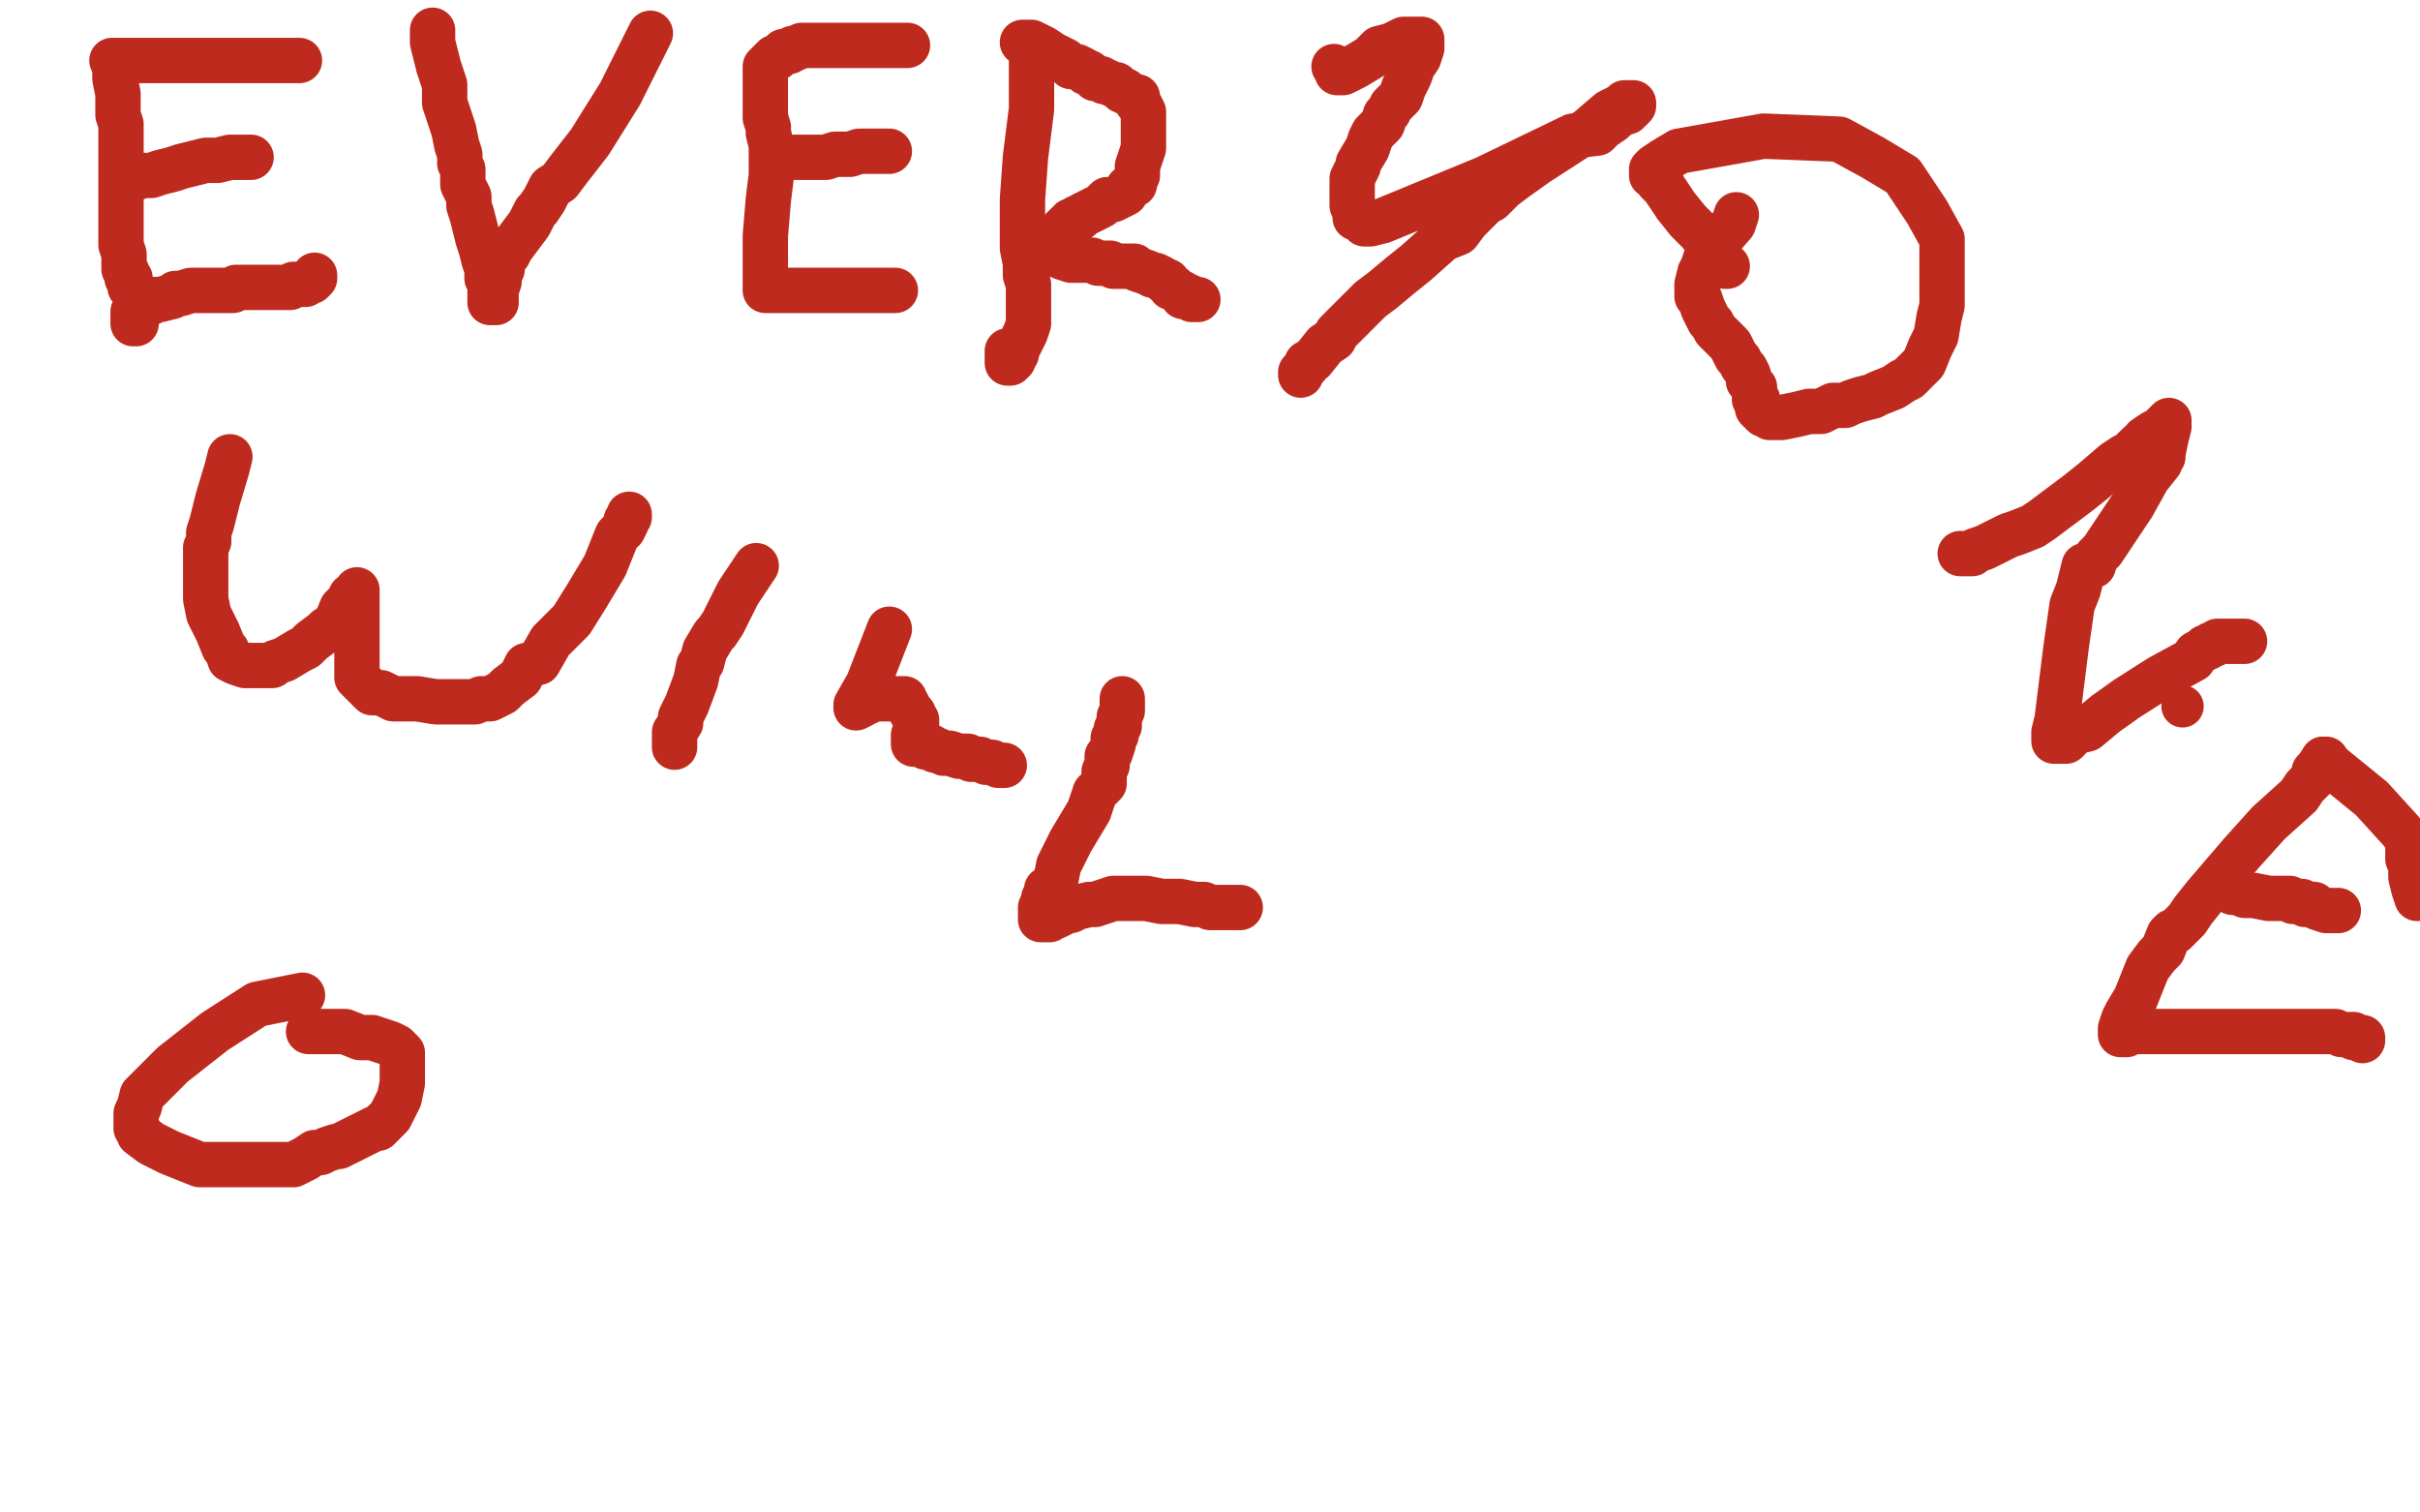
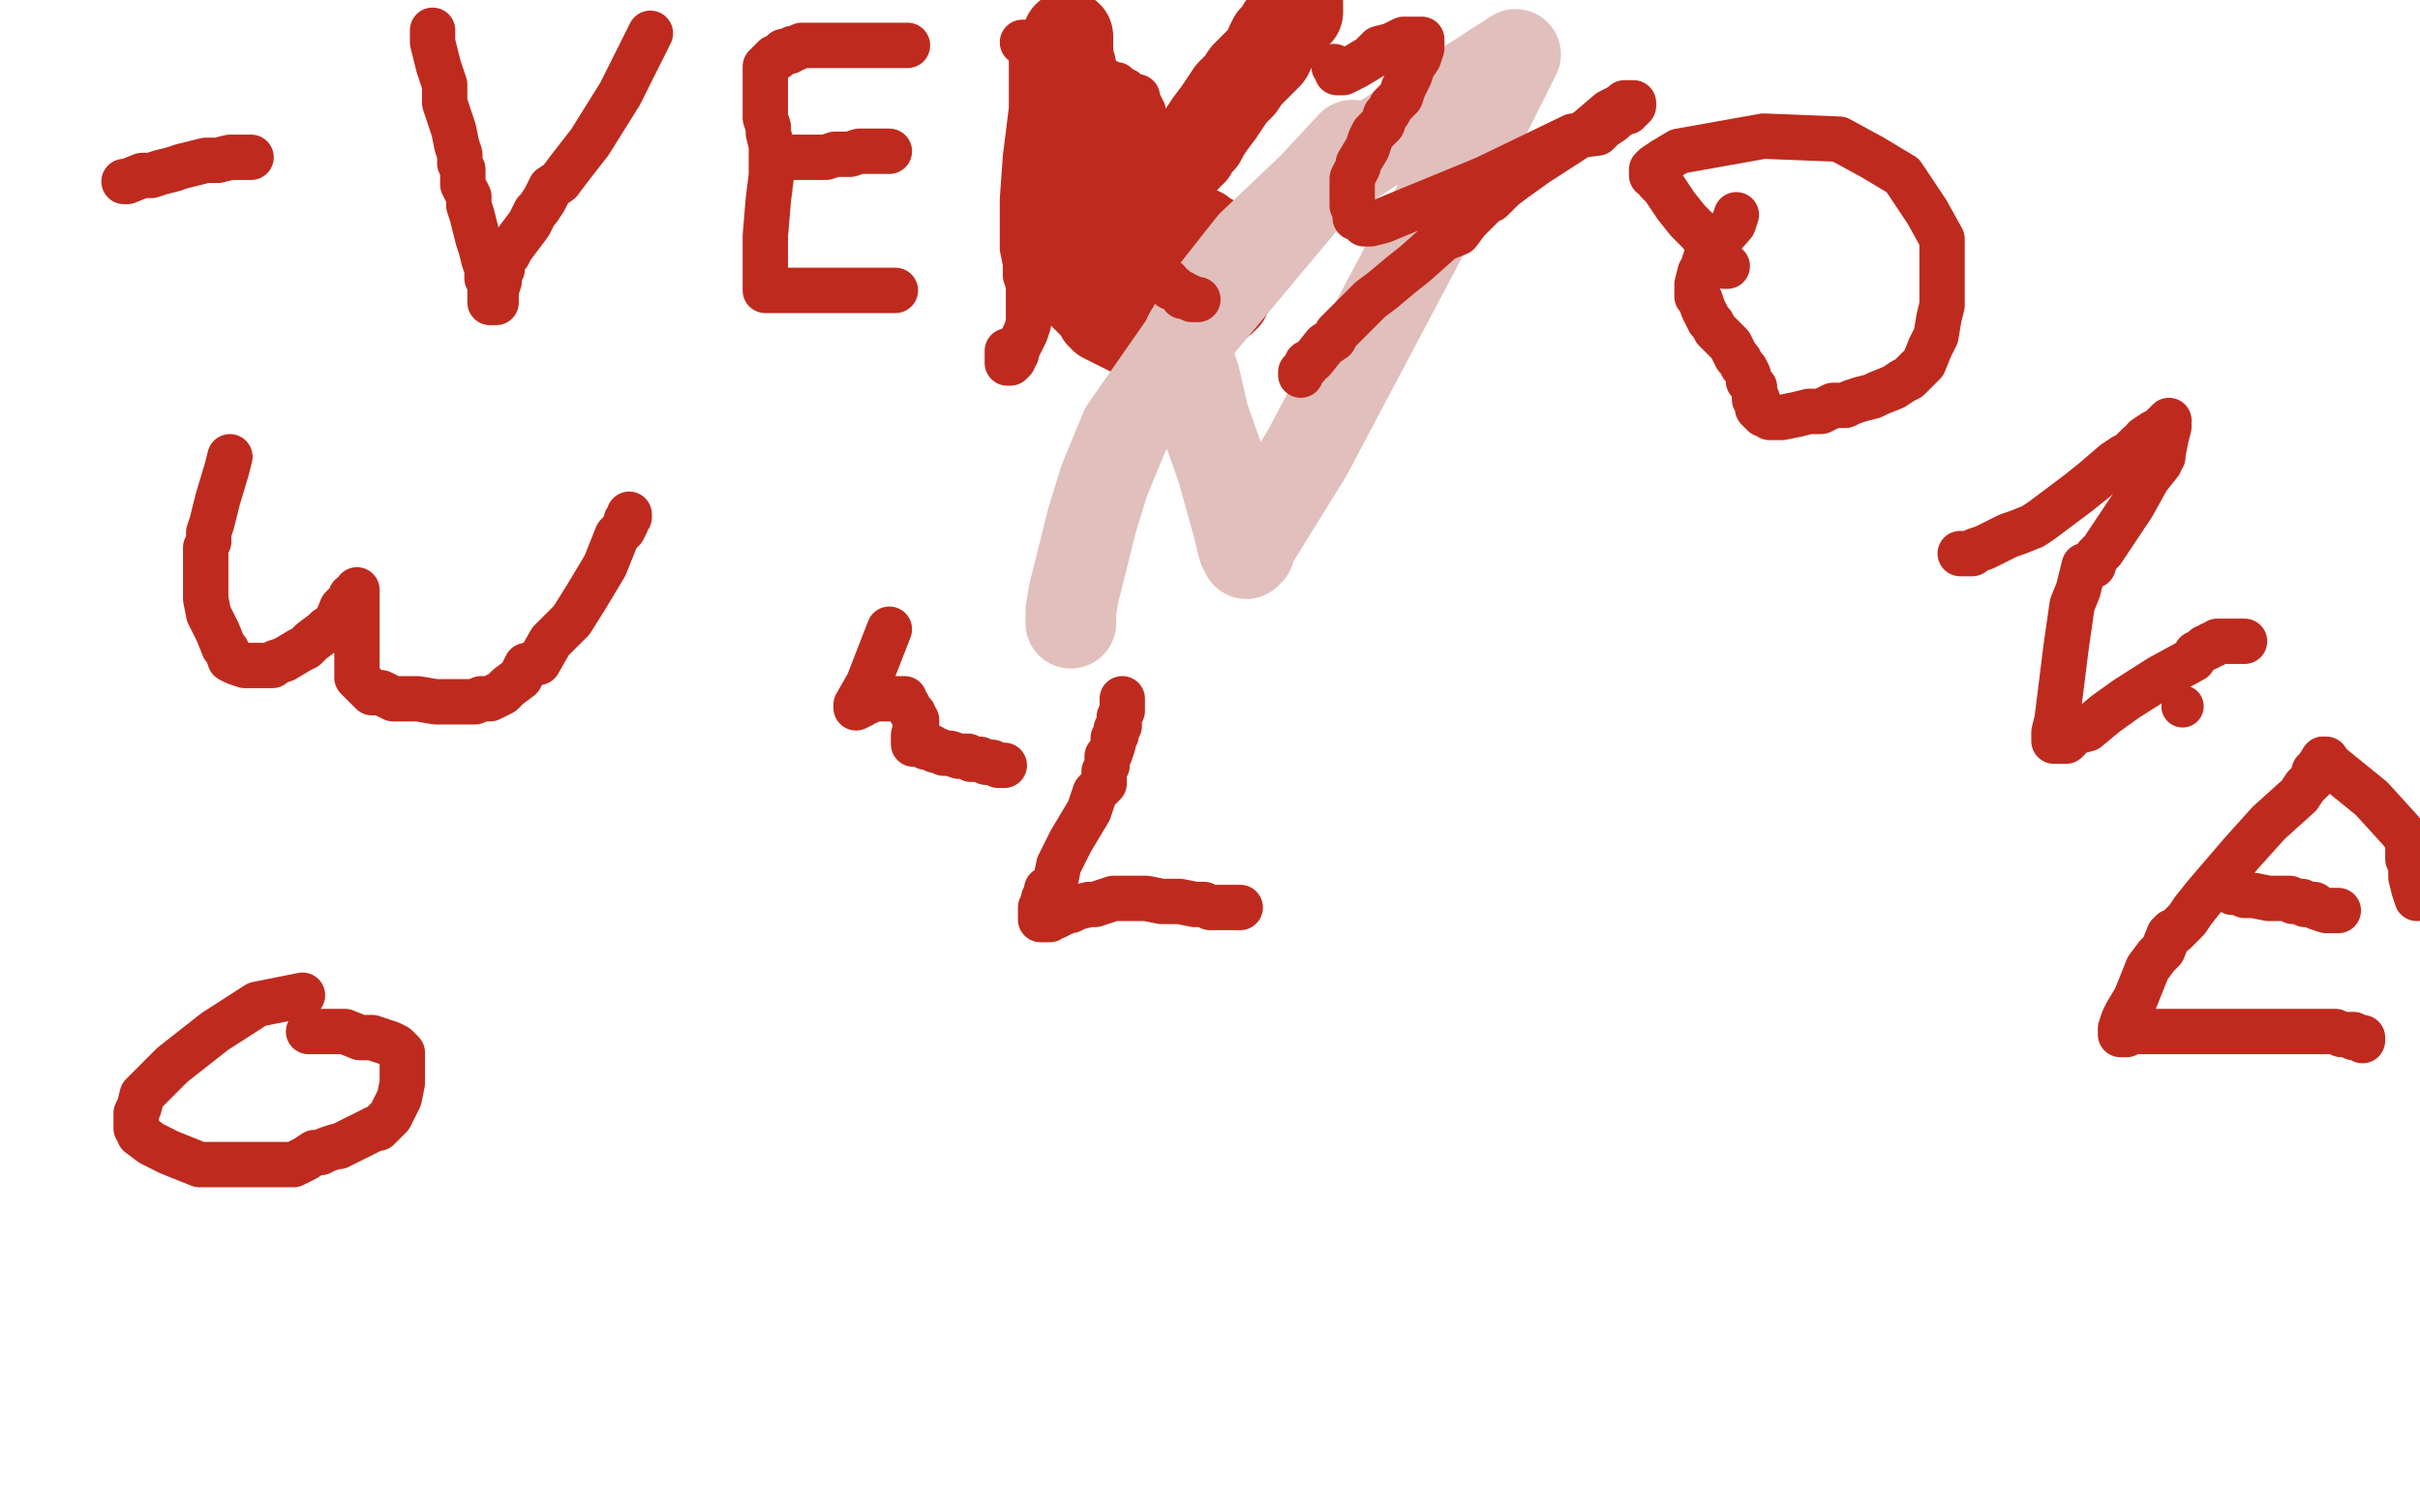
<svg xmlns="http://www.w3.org/2000/svg" width="800" height="500" version="1.1" style="stroke-antialiasing: false">
  <desc>This SVG has been created on https://colorillo.com/</desc>
  <rect x="0" y="0" width="800" height="500" style="fill: rgb(255,255,255); stroke-width:0" />
-   <polyline points="37,20 39,20 39,20 47,20 47,20 49,20 49,20 52,20 52,20 53,20 53,20 55,20 55,20 56,20 56,20 59,20 60,20 61,20 62,20 64,20 66,20 69,20 71,20 73,20 75,20 78,20 79,20 82,20 84,20 86,20 87,20 89,20 91,20 94,20 95,20 97,20 98,20 99,20" style="fill: none; stroke: #be2b1e; stroke-width: 15; stroke-linejoin: round; stroke-linecap: round; stroke-antialiasing: false; stroke-antialias: 0; opacity: 1.0" />
-   <polyline points="38,22 38,26 38,26 39,31 39,31 39,35 39,35 39,38 39,38 40,41 40,41 40,47 40,47 40,48 40,48 40,50 40,51 40,53 40,55 40,56 40,58 40,60 40,61 40,63 40,64 40,66 40,69 40,71 40,73 40,74 40,76 40,78 40,80 40,81 41,84 41,85 41,87 41,89 42,90 42,91 42,92 43,92 43,94 43,95 44,96 45,97 45,98 45,99 45,100 45,101 45,102 45,103 45,104 45,105 45,106 45,107 44,107 44,106 44,105 44,104 44,103 45,103 45,102 46,101 47,101 48,101 50,100 51,99 53,99 57,98 58,97 60,97 63,96 64,96 65,96 67,96 68,96 70,96 71,96 72,96 74,96 75,96 76,96 77,96 78,95 79,95 80,95 81,95 82,95 83,95 85,95 86,95 88,95 89,95 91,95 92,95 93,95 94,95 95,95 96,95 97,94 98,94 99,94 100,94 101,94 102,93 103,93 104,92 104,91" style="fill: none; stroke: #be2b1e; stroke-width: 15; stroke-linejoin: round; stroke-linecap: round; stroke-antialiasing: false; stroke-antialias: 0; opacity: 1.0" />
  <polyline points="41,60 42,60 42,60 47,58 47,58 50,58 50,58 53,57 53,57 57,56 57,56 60,55 60,55 64,54 64,54 68,53 72,53 76,52 77,52 78,52 79,52 80,52 81,52 82,52 83,52" style="fill: none; stroke: #be2b1e; stroke-width: 15; stroke-linejoin: round; stroke-linecap: round; stroke-antialiasing: false; stroke-antialias: 0; opacity: 1.0" />
  <polyline points="143,10 143,14 143,14 144,18 144,18 145,22 145,22 147,28 147,28 147,31 147,31 147,34 147,34 148,37 148,37 149,40 150,43 151,48 152,51 152,54 153,56 153,58 153,61 154,63 155,65 155,68 156,71 157,75 158,79 159,82 160,86 161,89 161,90 161,92 162,94 162,95 162,96 162,97 162,98 162,99 162,100 163,100 164,100 164,99 164,97 164,96 165,93 165,91 165,90 166,89 166,88 166,87 167,85 168,84 169,82 172,78 175,74 177,70 178,69 180,66 182,62 185,60 188,56 195,47 205,31 215,11" style="fill: none; stroke: #be2b1e; stroke-width: 15; stroke-linejoin: round; stroke-linecap: round; stroke-antialiasing: false; stroke-antialias: 0; opacity: 1.0" />
  <polyline points="300,15 297,15 297,15 296,15 296,15 293,15 293,15 291,15 291,15 289,15 289,15 287,15 287,15 285,15 285,15 282,15 280,15 279,15 276,15 275,15 273,15 270,15 269,15 268,15 266,15 265,15 263,16 262,16 261,17 260,17 259,17 258,18 257,19 256,19 255,20 254,21 253,22 253,23 253,24 253,25 253,26 253,27 253,28 253,30 253,32 253,35 253,39 254,42 254,44 255,48 255,50 255,52 255,53 255,54 255,55 255,56 255,58 254,66 253,78 253,86 253,90 253,91 253,92 253,93 253,94 253,95 253,96 254,96 255,96 256,96 257,96 259,96 261,96 266,96 268,96 272,96 276,96 280,96 282,96 283,96 285,96 287,96 288,96 289,96 290,96 291,96 292,96 293,96 294,96 295,96 296,96" style="fill: none; stroke: #be2b1e; stroke-width: 15; stroke-linejoin: round; stroke-linecap: round; stroke-antialiasing: false; stroke-antialias: 0; opacity: 1.0" />
  <polyline points="258,52 259,52 259,52 260,52 260,52 261,52 261,52 262,52 262,52 263,52 264,52 265,52 266,52 269,52 273,52 276,51 281,51 284,50 286,50 287,50 288,50 289,50 290,50 291,50 292,50 293,50 294,50" style="fill: none; stroke: #be2b1e; stroke-width: 15; stroke-linejoin: round; stroke-linecap: round; stroke-antialiasing: false; stroke-antialias: 0; opacity: 1.0" />
-   <polyline points="334,13 335,18 335,18 336,24 336,24 337,30 337,30 338,38 338,38 338,42 338,42 338,46 338,46 338,50 338,50 338,52 338,54 338,58 338,60 338,62 338,66 338,67 338,68 338,70 338,71 338,73 338,75 337,76 337,79 337,80 336,81 336,83 336,85 336,86 336,87 336,89 336,92 336,93 336,94 336,95 336,96 336,97 336,98 336,99 336,100 336,101 336,102 337,102" style="fill: none; stroke: #be2b1e; stroke-width: 15; stroke-linejoin: round; stroke-linecap: round; stroke-antialiasing: false; stroke-antialias: 0; opacity: 1.0" />
  <polyline points="334,11 336,11 336,11 338,10 338,10 339,10 339,10 340,10 340,10 342,9 342,9 343,8 343,8 345,8 345,8 347,8 348,7 351,7 353,7 355,7 356,6 358,6 361,5 362,5 364,4 367,4 368,4 371,3 374,2 376,2 378,2 379,2 381,2 383,2 385,2 387,2 392,3 394,3 396,4 398,5 400,6 401,7 403,7 404,8 405,10 406,11 407,11 408,12 409,12 409,14 410,16 410,18 412,19 412,22 413,22 413,23 413,25 413,26 413,28 413,29 412,31 409,33 408,36 407,38 405,40 404,41 402,42 401,43 399,44 395,46 391,48 388,48 385,49 380,50 378,50 376,50 373,51 372,52 369,52 366,52 365,52 361,52 359,52 355,52 354,52 353,52 351,51 350,51 349,51 347,50 346,50 345,49 343,48 343,47 341,46 340,46 339,44 338,44 338,43 338,42 339,42 340,42 343,42 345,43 351,45 354,47 357,48 360,51 362,54 363,55 365,56 365,57 366,59 368,61 369,62 370,63 371,65 372,66 373,68 373,72 374,76 376,79 376,85 377,87 377,88 377,89 378,91 378,92 378,93 378,94 378,95 379,96 379,97 379,98 379,99 380,99 381,100 382,100 383,102 384,102 387,104 387,105 388,106 390,106 392,107 393,107 394,108 395,108 396,108 396,109 396,110" style="fill: none; stroke: #be2b1e; stroke-width: 15; stroke-linejoin: round; stroke-linecap: round; stroke-antialiasing: false; stroke-antialias: 0; opacity: 1.0" />
  <polyline points="413,99 412,99 412,99 410,99 410,99 408,99 408,99 403,99 403,99 394,99 394,99 390,99 390,99 380,99 378,99 374,99 370,99 365,102 361,105 358,106 356,108 354,110 352,113 349,117 349,118 349,119 349,120 350,120 353,120 354,120 358,119 360,118 363,118 365,118 367,117 370,116 376,114 379,113 386,110 392,107 397,104 398,104 399,103 401,103 402,101 404,101 405,101 407,101 408,100 409,100 411,100 416,101 418,103 422,107 425,112 426,115 426,122 426,124 425,126 423,128 421,129 419,130 417,131 414,131 412,131 409,131 409,130 407,127 407,125 407,122 405,116 404,110 404,103 401,95 401,91 399,83 398,81 398,77 398,72 398,66 398,59 399,45 403,25 405,20 408,11 408,9 409,8 409,7 409,6 410,6 410,7 408,15 397,44 377,102 374,132 374,140 375,146 376,149 377,151 377,152 378,153 378,154 378,153 379,150 379,146 380,141 387,98 387,62 383,38 381,34 380,32 379,30 378,30 378,29 377,29 376,29 376,30 375,30 374,33 374,36 374,41 376,71 376,97 377,113 378,124 378,126 378,127 378,128 377,128 376,127 376,126 375,122 373,112 358,50 354,22 353,9 353,6 353,5 353,3 352,3 351,3 351,5 350,7 349,10 349,11 348,12 347,17 347,21 347,29 346,54 346,71 346,81 346,88 346,90 346,92 346,95 346,97 346,99 346,101 346,102 346,104 346,106 346,109 347,114 347,117 348,121 348,123 348,124 348,125 347,125 347,123 347,122 347,120 347,118 347,115 347,111 347,106 347,98 347,87 346,78 345,72 345,68 343,66 343,65 343,63 342,62 342,61 341,61 341,59 340,59 340,58 338,57 338,55 336,54 333,50 332,46 331,41 329,37 329,33 328,30 328,29 328,27 328,26 328,25 328,24 328,23 328,22 329,22 330,21 331,21 331,20 331,19 332,19 332,18 331,17 331,16 330,16 330,15 329,14 328,14 327,14 326,14 326,16 325,22 325,33 326,51 332,77 338,93 341,102 346,113 347,120 350,128 351,132 351,137 351,141 351,142 351,143 350,144 350,145 349,145 349,146 348,146 347,147 346,146 345,146 344,145 344,143 344,141 344,139 345,131 354,102 379,3 405,3 406,9 409,12 410,18 413,21 415,24 417,26 419,28 422,31 424,33 428,35 432,38 435,39 438,41 439,41 440,41 441,41 442,38 442,37 442,36 443,34 443,33 444,33 443,33 442,35 440,38 439,40 437,43 435,45 434,46 433,47 432,48 432,49" style="fill: none; stroke: #ffffff; stroke-width: 30; stroke-linejoin: round; stroke-linecap: round; stroke-antialiasing: false; stroke-antialias: 0; opacity: 1.0" />
  <polyline points="353,12 353,13 353,13 353,14 353,14 353,17 353,17 353,19 353,19 354,22 354,22 354,23 354,23 354,26 354,26 354,32 354,33 355,36 356,39 356,42 356,44 356,47 356,49 356,51 356,52 356,54 356,56 356,57 356,58 356,61 356,62 356,63 356,66 356,67 356,68 356,71 356,72 356,74 356,77 356,78 356,80 356,82 356,83 356,85 356,87 356,88 356,89 356,91 356,92 357,94 357,95 357,96 358,97 359,98 360,99 361,100 362,101 363,102 364,102 364,104 365,104 365,105 367,106 371,108 373,109 376,109 378,110 379,110 380,110 382,110 383,110 385,110 386,110 387,110 387,109 388,109 389,108 390,108 392,107 393,107 394,106 396,105 397,104 398,104 399,103 400,102 401,100 403,99 404,99 405,98 406,96 407,94 408,93 408,92 408,90 408,88 407,86 406,85 405,84 403,82 402,81 400,79 398,79 397,77 394,77 393,77 391,76 390,76 387,76 386,76 383,76 382,76 381,76 379,76 378,76 378,75 376,75 375,75 374,75 373,74 372,74 371,74 371,73 371,72 371,71 373,70 374,68 376,66 378,64 382,61 386,58 388,55 390,54 390,53 392,52 393,50 394,50 395,48 396,47 397,46 398,44 400,41 403,37 405,34 407,31 410,28 412,25 414,23 417,20 419,18 420,16 420,15 421,13 423,11 424,9 426,7 427,6 428,5 428,4 429,4 429,3 429,2 429,1" style="fill: none; stroke: #be2b1e; stroke-width: 30; stroke-linejoin: round; stroke-linecap: round; stroke-antialiasing: false; stroke-antialias: 0; opacity: 1.0" />
  <polyline points="447,48 434,62 434,62 414,81 414,81 399,100 399,100 396,106 396,106 393,111 393,111 392,115 392,115 392,117 392,117 393,121 394,122 395,125 398,138 404,155 409,173 411,181 412,183 413,182 414,179 432,150 486,48 501,18 436,60 395,109 372,142 365,159 361,172 357,188 355,196 354,202 354,205 354,206" style="fill: none; stroke: #e1bfbc; stroke-width: 30; stroke-linejoin: round; stroke-linecap: round; stroke-antialiasing: false; stroke-antialias: 0; opacity: 1.0" />
-   <polyline points="575,142 564,144 564,144 529,151 529,151 469,165 469,165 428,180 428,180 400,194 400,194 378,206 378,206 362,215 362,215 349,226 345,228 344,230 344,229 345,229 347,227 411,176 519,99 614,41 683,1 540,69 473,115 388,173 349,205 306,236 280,260 275,266 273,269 273,270 273,269 376,161 476,65 535,11 425,119 368,189 318,249 310,264 307,270 308,271 309,271 309,270 312,266 416,162 476,103 540,42 462,46 397,112 333,184 271,267 263,287 262,294 263,294 264,292 267,287 288,273 394,178 482,85 522,40 383,73 331,119 283,166 259,208 252,221 249,232 249,241 249,242 250,243 251,243 252,242 270,222 356,128 428,45 468,1 401,19 380,48 362,80 355,97 354,107 354,112 354,114 356,115 357,116 359,117 363,117 366,118 372,119 377,120 384,120 388,120 393,120 397,118 401,115 450,47 397,0 396,16 396,22 397,23 398,24 398,37 399,48 399,51 400,56 400,59 402,65 403,72 404,75 404,76 402,73 398,66 387,52 368,27 361,14 356,5 350,1 354,70 356,104 363,132 365,144 366,149 366,150 366,151 366,152 365,152 365,150 365,147 364,143 361,132 357,98 441,44 454,65 464,82 475,96 478,101 480,103 481,103 482,103 482,101 482,99 485,91 495,60 511,8 472,7 409,96 383,150 378,165 377,170 377,169 377,168 377,166 377,165 379,159 383,147 402,102 444,29 456,12 464,4 464,1 465,1 465,2 465,3 465,5 467,11 469,21 470,30 474,45 476,52 477,60 479,64 480,66 481,68 483,69 484,71 486,71 488,71 491,68 491,66 492,62 492,56 490,51 486,47 476,37 471,33 468,29 466,27 464,27 463,27 461,31 454,44 442,88 435,123 434,125 434,127 435,127 439,121 501,27 523,7 530,3 532,3 533,3 533,4 533,5 532,6 531,7 530,7 522,11 496,20 482,25 473,27 469,29 467,29 466,30 464,30 463,30 459,31 451,32 445,32 442,32 441,32 441,33 440,33 439,33 438,33 435,36 433,38 429,42 428,44 424,45 422,46 420,47 419,47 418,47 417,47 416,47 415,47 415,46 415,45 416,45" style="fill: none; stroke: #ffffff; stroke-width: 30; stroke-linejoin: round; stroke-linecap: round; stroke-antialiasing: false; stroke-antialias: 0; opacity: 1.0" />
  <polyline points="341,16 341,17 341,17 341,18 341,18 341,20 341,20 341,21 341,21 341,22 341,22 341,23 341,23 341,25 341,30 341,36 339,52 338,66 338,69 338,72 338,73 338,74 338,76 338,77 338,78 338,81 338,82 339,87 339,91 340,94 340,97 340,99 340,100 340,101 340,102 340,103 340,104 340,105 340,107 339,110 338,112 337,114 336,116 336,117 335,118 335,119 334,120 333,120 333,119 333,118 333,117 333,116" style="fill: none; stroke: #be2b1e; stroke-width: 15; stroke-linejoin: round; stroke-linecap: round; stroke-antialiasing: false; stroke-antialias: 0; opacity: 1.0" />
  <polyline points="338,14 339,14 339,14 340,14 340,14 341,14 341,14 343,15 343,15 345,16 345,16 348,18 348,18 350,19 350,19 352,20 353,21 354,22 356,22 358,23 359,24 360,24 362,26 363,26 364,26 365,27 366,27 368,28 369,28 371,30 372,30 373,31 375,32 376,32 376,33 376,34 377,35 378,37 378,38 378,41 378,45 378,49 377,52 376,55 376,57 376,58 375,60 375,61 373,62 372,64 368,66 366,66 364,68 362,69 360,70 358,71 357,72 356,72 355,73 354,73 354,74 353,74 352,75 351,76 349,78 348,79 347,80 347,82 347,83 347,84 349,84 351,85 354,86 355,86 357,86 360,86 361,86 363,87 365,87 367,87 368,88 370,88 372,88 375,88 376,89 379,90 381,91 382,91 384,92 385,93 386,93 387,95 388,95 389,96 391,97 391,98 392,98 393,98 394,99 395,99 396,99" style="fill: none; stroke: #be2b1e; stroke-width: 15; stroke-linejoin: round; stroke-linecap: round; stroke-antialiasing: false; stroke-antialias: 0; opacity: 1.0" />
  <polyline points="441,22 442,23 442,23 442,24 442,24 443,24 443,24 444,24 446,23 448,22 453,19 456,16 460,15 464,13 467,13 469,13 470,13 470,14 470,16 469,19 467,22 466,25 464,29 463,32 462,33 461,34 460,35 459,37 458,38 457,41 454,44 453,46 452,49 449,54 449,55 448,57 447,59 447,61 447,62 447,63 447,65 447,66 447,67 447,68 448,70 448,71 448,72 449,72 450,73 451,74 452,74 453,74 457,73 474,66 491,59 520,45 528,44 530,42 533,40 534,39 537,37 538,37 538,36 539,36 540,35 540,34 539,34 538,34 537,34 536,35 532,37 525,43 508,54 501,59 497,62 493,66 491,67 488,70 485,73 482,77 477,79 468,87 463,91 457,96 453,99 452,100 449,103 447,105 445,107 442,110 441,112 438,114 434,119 432,120 432,121 431,122 430,123 430,124" style="fill: none; stroke: #be2b1e; stroke-width: 15; stroke-linejoin: round; stroke-linecap: round; stroke-antialiasing: false; stroke-antialias: 0; opacity: 1.0" />
  <polyline points="574,71 573,74 573,74 566,82 566,82 564,85 564,85 563,88 563,88 563,89 563,89 562,90 562,90 561,94 561,94 561,95 561,96 561,98 562,99 563,102 564,104 565,106 566,107 567,109 568,110 569,111 571,113 572,114 573,116 574,118 575,119 576,121 577,122 578,124 578,126 580,128 580,131 580,132 581,132 581,135 582,136 583,137 584,137 585,138 587,138 589,138 594,137 598,136 602,136 606,134 610,134 612,133 615,132 619,131 621,130 626,128 629,126 631,125 633,123 634,122 636,120 638,115 640,111 641,105 642,101 642,96 642,84 642,79 637,70 629,58 619,52 608,46 583,45 555,50 550,53 547,55 546,56 546,57 546,58 547,58 548,60 550,62 554,68 558,73 562,77 565,81 566,84 567,85 568,86 569,87 570,88 571,88" style="fill: none; stroke: #be2b1e; stroke-width: 15; stroke-linejoin: round; stroke-linecap: round; stroke-antialiasing: false; stroke-antialias: 0; opacity: 1.0" />
  <polyline points="717,139 714,142 714,142 712,143 712,143 709,145 709,145 708,147 708,147 707,147 707,147 706,148 706,148 705,149 704,150 702,151 699,153 692,159 687,163 683,166 679,169 675,172 672,174 667,176 664,177 660,179 656,181 653,182 652,183 651,183 650,183 649,183 648,183 649,183" style="fill: none; stroke: #be2b1e; stroke-width: 15; stroke-linejoin: round; stroke-linecap: round; stroke-antialiasing: false; stroke-antialias: 0; opacity: 1.0" />
  <polyline points="717,141 716,145 716,145 715,150 715,150 715,151 715,151 714,152 714,152 714,153 710,158 705,167 699,176 695,182 693,184 692,187 691,187 689,187 688,191 687,195 685,200 683,214 680,238 679,242 679,244 679,245 680,245 681,245 682,245 683,245 684,244 684,243 686,242 690,241 696,236 703,231 714,224 725,218 726,216 728,215 729,214 730,214 731,213 732,213 733,212 734,212 735,212 736,212 737,212 738,212 739,212 740,212 741,212 742,212" style="fill: none; stroke: #be2b1e; stroke-width: 15; stroke-linejoin: round; stroke-linecap: round; stroke-antialiasing: false; stroke-antialias: 0; opacity: 1.0" />
  <polyline points="768,251 784,264 784,264 794,275 794,275 796,278 796,278 796,279 796,279 796,280 796,280 796,281 796,281 796,282 796,284 797,286 797,290 798,294 799,297" style="fill: none; stroke: #be2b1e; stroke-width: 15; stroke-linejoin: round; stroke-linecap: round; stroke-antialiasing: false; stroke-antialias: 0; opacity: 1.0" />
  <polyline points="769,251 768,251 768,251 766,254 766,254 765,255 765,255 765,257 765,257 762,260 762,260 760,263 760,263 750,272 750,272 741,282 729,296 725,301 723,304 721,306 719,308 718,308 717,309 715,314 713,316 710,320 706,330 703,335 702,337 701,340 701,341 701,342 702,342 703,342 704,341 706,341 707,341 709,341 711,341 716,341 720,341 728,341 746,341 760,341 767,341 772,341 774,342 776,342 777,342 778,342 778,343 779,343 780,343 781,343 781,344" style="fill: none; stroke: #be2b1e; stroke-width: 15; stroke-linejoin: round; stroke-linecap: round; stroke-antialiasing: false; stroke-antialias: 0; opacity: 1.0" />
  <polyline points="736,293 737,294 737,294 738,295 738,295 739,295 739,295 740,295 742,296 745,296 750,297 752,297 754,297 756,297 757,297 758,298 759,298 760,298 761,298 762,299 763,299 765,299 766,300 769,301 771,301 772,301 773,301" style="fill: none; stroke: #be2b1e; stroke-width: 15; stroke-linejoin: round; stroke-linecap: round; stroke-antialiasing: false; stroke-antialias: 0; opacity: 1.0" />
  <polyline points="76,151 75,155 75,155 72,165 72,165 70,173 70,173 69,176 69,176 69,178 69,178 69,179 69,179 68,181 68,181 68,183 68,185 68,187 68,189 68,194 68,198 69,203 72,209 74,214 75,215 76,218 78,219 81,220 83,220 86,220 90,220 91,219 94,218 99,215 101,214 103,212 107,209 108,208 111,206 113,201 115,199 116,198 116,197 117,197 118,196 118,195 118,198 118,203 118,216 118,220 118,221 118,223 118,224 119,225 120,226 123,229 126,229 130,231 138,231 144,232 149,232 152,232 156,232 157,232 159,231 160,231 162,231 166,229 168,227 172,224 174,220 178,219 182,212 185,209 189,205 194,197 197,192 200,187 204,177 206,175 207,173 207,172 208,171 208,170" style="fill: none; stroke: #be2b1e; stroke-width: 15; stroke-linejoin: round; stroke-linecap: round; stroke-antialiasing: false; stroke-antialias: 0; opacity: 1.0" />
-   <polyline points="250,187 246,193 246,193 244,196 244,196 243,198 243,198 241,202 241,202 240,204 240,204 239,206 239,206 237,209 237,209 236,210 233,215 232,219 231,220 230,225 227,233 225,237 225,239 223,242 223,243 223,244 223,245 223,246 223,247" style="fill: none; stroke: #be2b1e; stroke-width: 15; stroke-linejoin: round; stroke-linecap: round; stroke-antialiasing: false; stroke-antialias: 0; opacity: 1.0" />
  <polyline points="294,208 287,226 287,226 283,233 283,233 283,234 283,234 285,233 285,232 286,232 287,232 288,231 289,231 290,231 292,231 294,231 295,231 297,231 299,231 299,232 300,233 301,235 302,236 302,237 303,238 303,239 303,240 303,241 303,242 302,243 302,244 302,245 302,246 303,246 304,246 306,247 307,247 308,247 309,248 310,248 312,249 314,249 317,250 320,250 321,251 324,251 326,252 327,252 328,252 330,253 331,253 332,253" style="fill: none; stroke: #be2b1e; stroke-width: 15; stroke-linejoin: round; stroke-linecap: round; stroke-antialiasing: false; stroke-antialias: 0; opacity: 1.0" />
  <polyline points="371,231 371,234 371,234 371,235 371,235 370,237 370,237 370,238 370,238 370,240 370,240 369,241 369,243 368,244 368,246 367,249 366,250 366,253 365,255 365,259 362,262 360,268 357,273 354,278 350,286 349,291 348,293 346,294 346,295 345,297 345,299 344,300 344,302 344,303 344,304 345,304 346,304 347,304 348,303 349,303 351,302 353,301 354,301 356,300 360,299 362,299 365,298 368,297 370,297 375,297 377,297 379,297 384,298 387,298 390,298 395,299 398,299 400,300 402,300 403,300 406,300 407,300 408,300 409,300 410,300" style="fill: none; stroke: #be2b1e; stroke-width: 15; stroke-linejoin: round; stroke-linecap: round; stroke-antialiasing: false; stroke-antialias: 0; opacity: 1.0" />
  <polyline points="100,329 85,332 85,332 71,341 71,341 57,352 57,352 52,357 52,357 47,362 47,362 46,366 46,366 45,368 45,368 45,369 45,371 45,373 46,374 46,375 50,378 56,381 66,385 84,385 89,385 95,385 97,385 101,383 104,381 106,381 108,380 111,379 112,379 114,378 118,376 120,375 122,374 124,373 125,373 126,372 129,369 131,365 132,363 133,358 133,354 133,352 133,350 133,348 131,346 129,345 123,343 119,343 114,341 110,341 108,341 107,341 106,341 105,341 104,341 103,341 102,341" style="fill: none; stroke: #be2b1e; stroke-width: 15; stroke-linejoin: round; stroke-linecap: round; stroke-antialiasing: false; stroke-antialias: 0; opacity: 1.0" />
  <circle cx="721.5" cy="233.5" r="7" style="fill: #be2b1e; stroke-antialiasing: false; stroke-antialias: 0; opacity: 1.0" />
</svg>